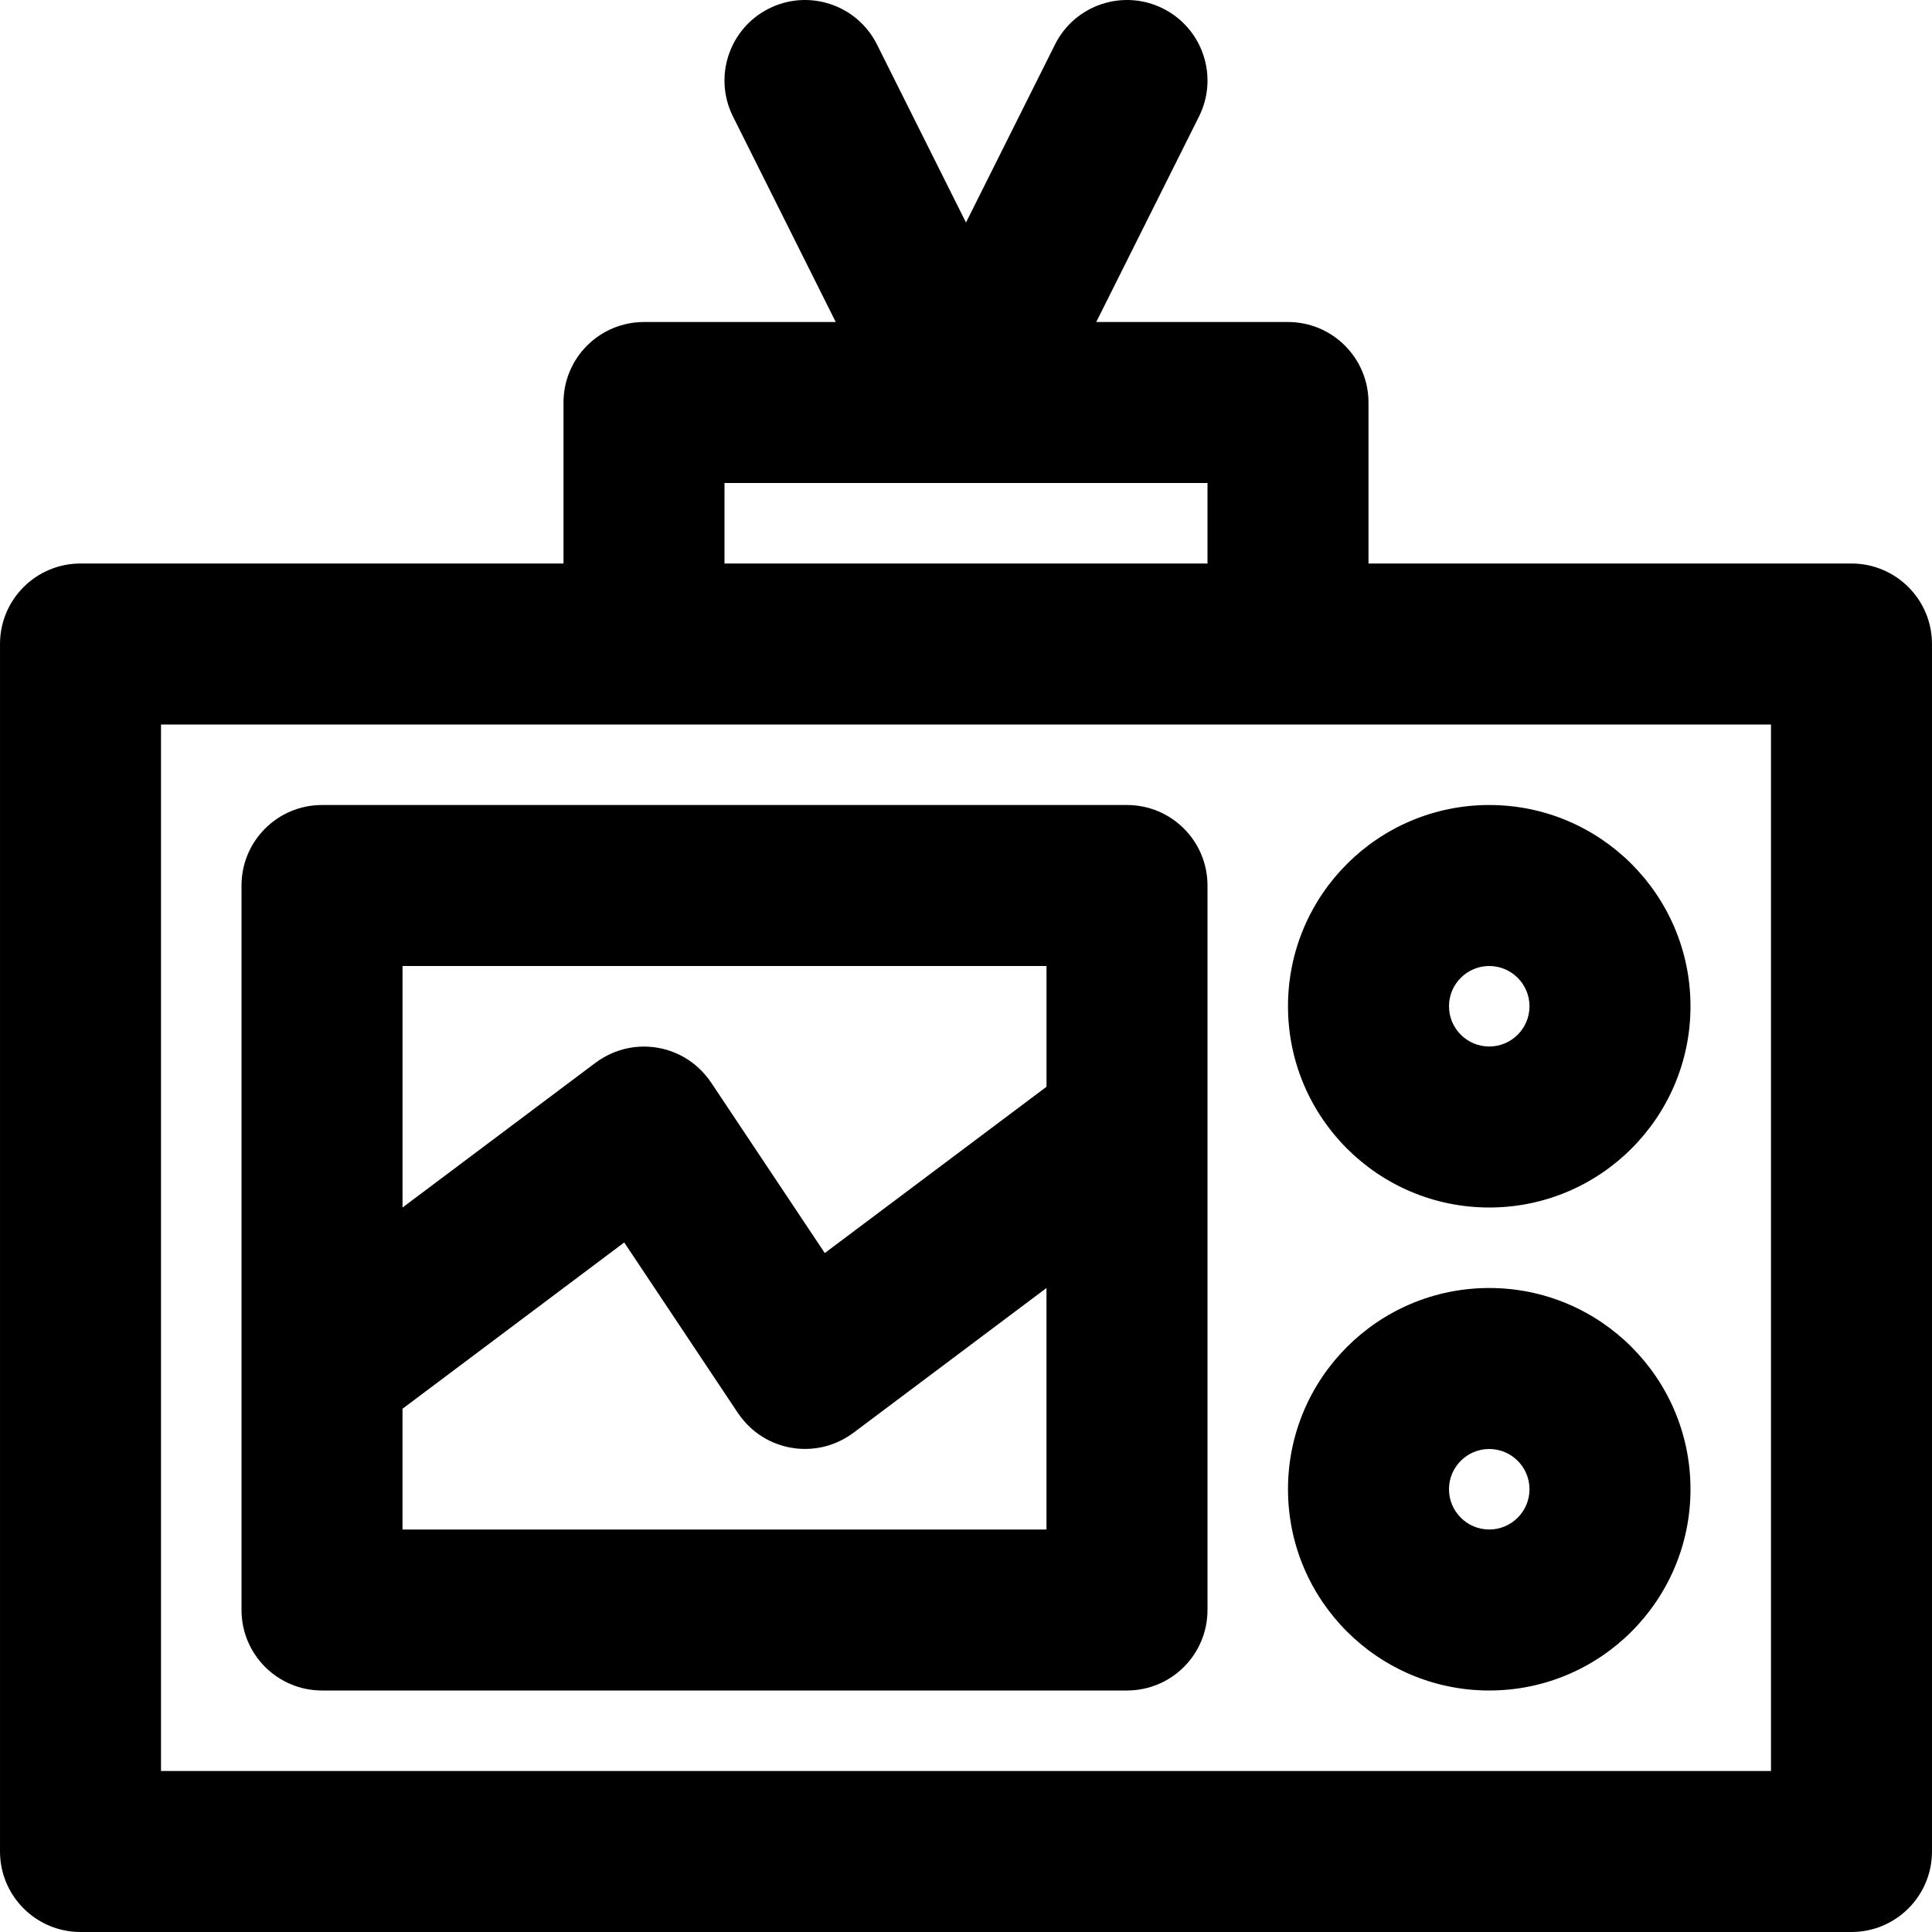
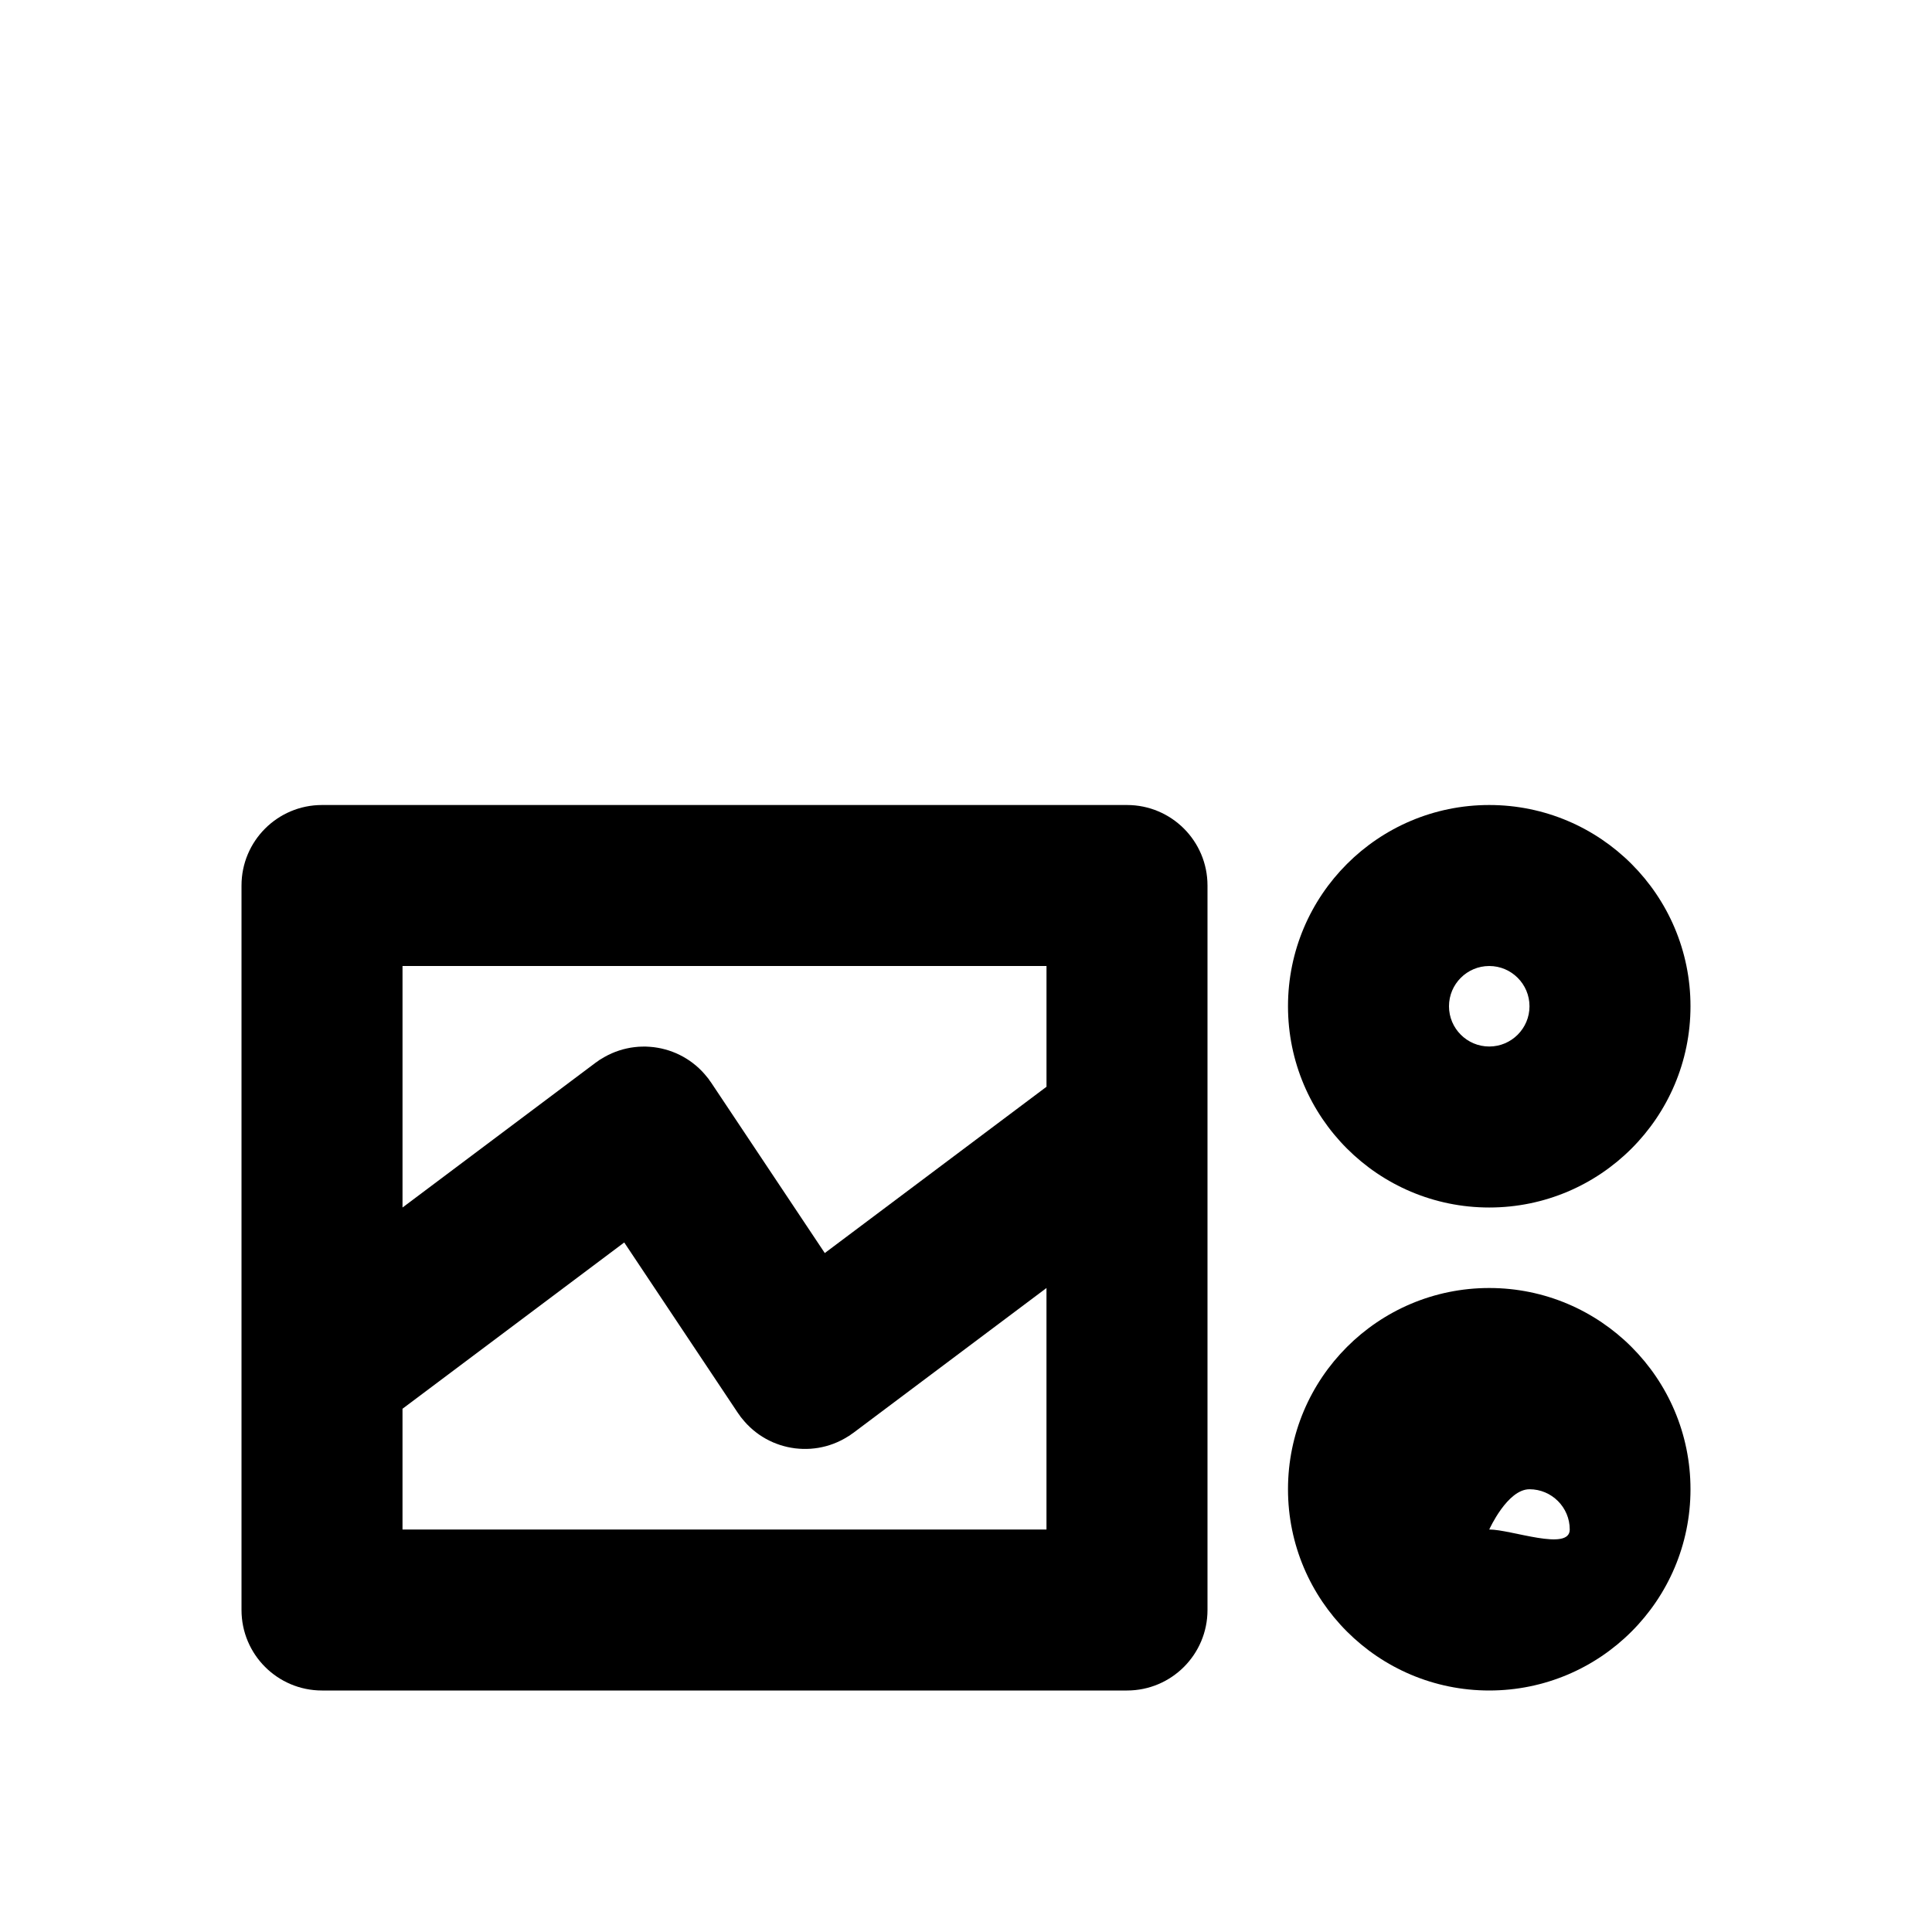
<svg xmlns="http://www.w3.org/2000/svg" fill="#000000" height="800px" width="800px" version="1.1" id="Layer_1" viewBox="0 0 512.005 512.005" xml:space="preserve">
  <g>
    <g>
      <g>
-         <path d="M490.669,149.338h-128v-42.667c0-11.782-9.551-21.333-21.333-21.333H290.52l27.23-54.459     c5.269-10.538,0.998-23.353-9.541-28.622s-23.353-0.998-28.622,9.541l-23.586,47.171l-23.586-47.171     c-5.269-10.538-18.083-14.81-28.622-9.541s-14.81,18.083-9.541,28.622l27.23,54.459h-50.815     c-11.782,0-21.333,9.551-21.333,21.333v42.667h-128c-11.782,0-21.333,9.551-21.333,21.333v320     c0,11.782,9.551,21.333,21.333,21.333h469.333c11.782,0,21.333-9.551,21.333-21.333v-320     C512.002,158.889,502.451,149.338,490.669,149.338z M192.002,128.005h128v21.333h-128V128.005z M469.336,469.338H42.669V192.005     h128h170.667h128V469.338z" />
        <path d="M298.669,213.338H85.336c-11.782,0-21.333,9.551-21.333,21.333v192c0,11.782,9.551,21.333,21.333,21.333h213.333     c11.782,0,21.333-9.551,21.333-21.333v-192C320.002,222.889,310.451,213.338,298.669,213.338z M277.336,256.005v32     l-58.759,44.069l-30.157-45.236c-0.111-0.166-0.238-0.313-0.352-0.475c-0.115-0.162-0.211-0.332-0.331-0.492     c-0.098-0.131-0.21-0.245-0.31-0.373c-0.237-0.302-0.481-0.593-0.732-0.879c-0.222-0.254-0.447-0.504-0.679-0.745     c-0.263-0.273-0.532-0.535-0.807-0.791c-0.246-0.23-0.494-0.456-0.749-0.672c-0.277-0.235-0.559-0.459-0.846-0.678     c-0.274-0.209-0.549-0.414-0.832-0.609c-0.285-0.196-0.575-0.382-0.867-0.564c-0.3-0.186-0.601-0.367-0.908-0.537     c-0.292-0.162-0.589-0.313-0.887-0.46c-0.32-0.158-0.641-0.311-0.968-0.452c-0.302-0.131-0.608-0.25-0.915-0.367     c-0.332-0.126-0.665-0.247-1.002-0.355c-0.316-0.102-0.633-0.192-0.953-0.279c-0.337-0.092-0.674-0.179-1.014-0.254     c-0.331-0.073-0.663-0.134-0.997-0.191c-0.335-0.057-0.669-0.11-1.007-0.152c-0.345-0.042-0.691-0.072-1.039-0.098     c-0.331-0.024-0.661-0.045-0.993-0.054c-0.354-0.01-0.708-0.007-1.063,0.001c-0.329,0.007-0.657,0.019-0.986,0.042     c-0.355,0.024-0.708,0.062-1.062,0.104c-0.331,0.04-0.661,0.083-0.991,0.139c-0.346,0.058-0.69,0.128-1.035,0.204     c-0.337,0.074-0.672,0.153-1.006,0.243c-0.33,0.09-0.658,0.191-0.985,0.297c-0.344,0.111-0.686,0.229-1.026,0.359     c-0.312,0.119-0.62,0.249-0.928,0.383c-0.345,0.151-0.687,0.308-1.026,0.479c-0.299,0.15-0.594,0.31-0.888,0.476     c-0.331,0.187-0.659,0.38-0.984,0.586c-0.137,0.087-0.28,0.158-0.416,0.248c-0.166,0.111-0.313,0.238-0.475,0.353     c-0.162,0.115-0.331,0.211-0.491,0.331l-51.2,38.4v-64H277.336z M106.669,405.338v-32l58.759-44.069l30.157,45.236     c0.111,0.166,0.238,0.313,0.353,0.475c0.115,0.162,0.211,0.331,0.331,0.491c0.098,0.131,0.21,0.245,0.31,0.373     c0.237,0.302,0.482,0.594,0.733,0.88c0.222,0.254,0.447,0.503,0.678,0.744c0.263,0.273,0.533,0.536,0.808,0.793     c0.246,0.23,0.493,0.455,0.748,0.671c0.277,0.235,0.56,0.46,0.847,0.679c0.273,0.209,0.548,0.413,0.83,0.608     c0.286,0.197,0.576,0.383,0.869,0.565c0.299,0.186,0.6,0.366,0.906,0.536c0.293,0.162,0.59,0.314,0.89,0.461     c0.319,0.158,0.639,0.31,0.965,0.451c0.303,0.131,0.609,0.251,0.918,0.368c0.331,0.125,0.663,0.246,1,0.354     c0.316,0.102,0.635,0.193,0.955,0.28c0.336,0.091,0.672,0.178,1.012,0.253c0.332,0.073,0.665,0.134,1,0.192     c0.334,0.057,0.668,0.11,1.004,0.151c0.346,0.043,0.692,0.073,1.04,0.098c0.331,0.024,0.66,0.045,0.992,0.054     c0.355,0.01,0.709,0.007,1.064-0.002c0.328-0.007,0.656-0.019,0.984-0.041c0.355-0.024,0.709-0.062,1.064-0.104     c0.331-0.04,0.66-0.083,0.989-0.138c0.346-0.058,0.691-0.128,1.035-0.204c0.337-0.074,0.672-0.153,1.006-0.243     c0.331-0.09,0.658-0.191,0.986-0.297c0.344-0.111,0.685-0.229,1.024-0.358c0.312-0.119,0.621-0.249,0.929-0.384     c0.345-0.151,0.686-0.308,1.025-0.478c0.299-0.15,0.594-0.31,0.888-0.476c0.332-0.187,0.66-0.38,0.984-0.587     c0.137-0.087,0.28-0.157,0.416-0.248c0.166-0.111,0.313-0.238,0.475-0.353c0.162-0.115,0.331-0.211,0.491-0.331l51.2-38.4v64     H106.669z" />
        <path d="M394.669,320.005c29.446,0,53.333-23.887,53.333-53.333c0-29.446-23.887-53.333-53.333-53.333     s-53.333,23.887-53.333,53.333C341.336,296.117,365.223,320.005,394.669,320.005z M394.669,256.005     c5.882,0,10.667,4.785,10.667,10.667c0,5.882-4.785,10.667-10.667,10.667s-10.667-4.785-10.667-10.667     C384.002,260.789,388.787,256.005,394.669,256.005z" />
-         <path d="M394.669,341.338c-29.446,0-53.333,23.887-53.333,53.333s23.887,53.333,53.333,53.333s53.333-23.887,53.333-53.333     S424.115,341.338,394.669,341.338z M394.669,405.338c-5.882,0-10.667-4.785-10.667-10.667s4.785-10.667,10.667-10.667     s10.667,4.785,10.667,10.667S400.551,405.338,394.669,405.338z" />
+         <path d="M394.669,341.338c-29.446,0-53.333,23.887-53.333,53.333s23.887,53.333,53.333,53.333s53.333-23.887,53.333-53.333     S424.115,341.338,394.669,341.338z M394.669,405.338s4.785-10.667,10.667-10.667     s10.667,4.785,10.667,10.667S400.551,405.338,394.669,405.338z" />
      </g>
    </g>
  </g>
</svg>